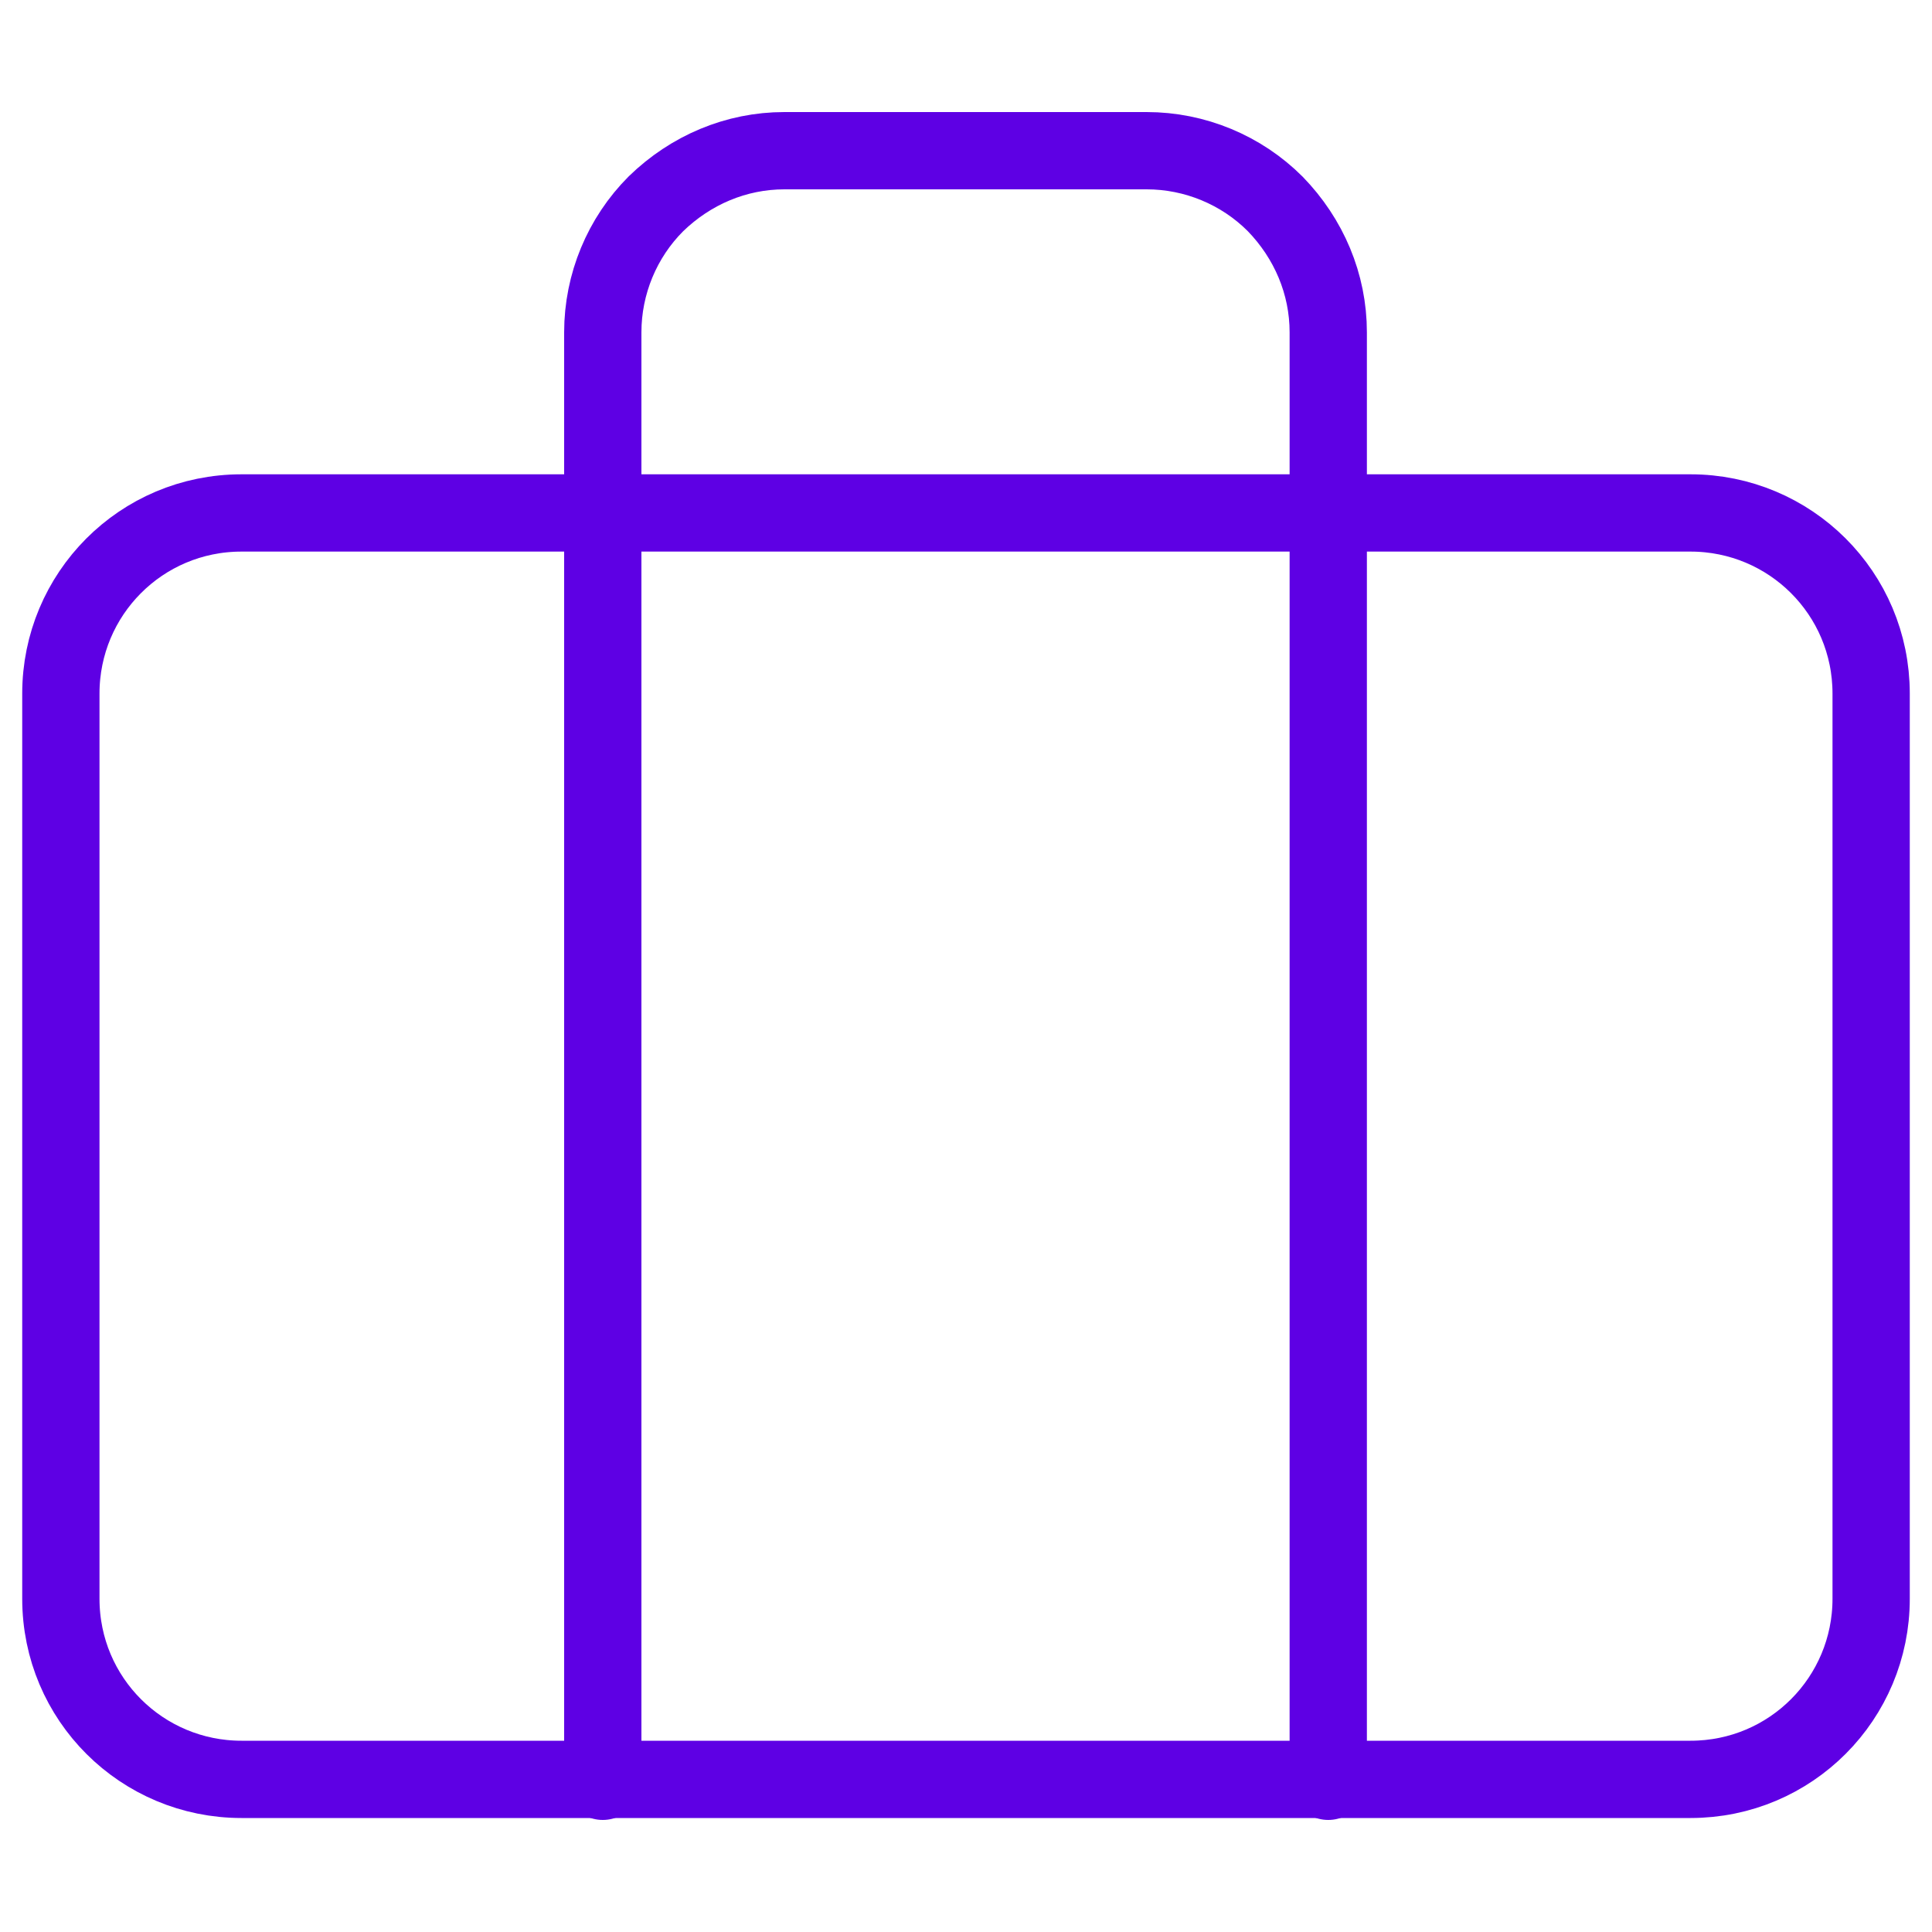
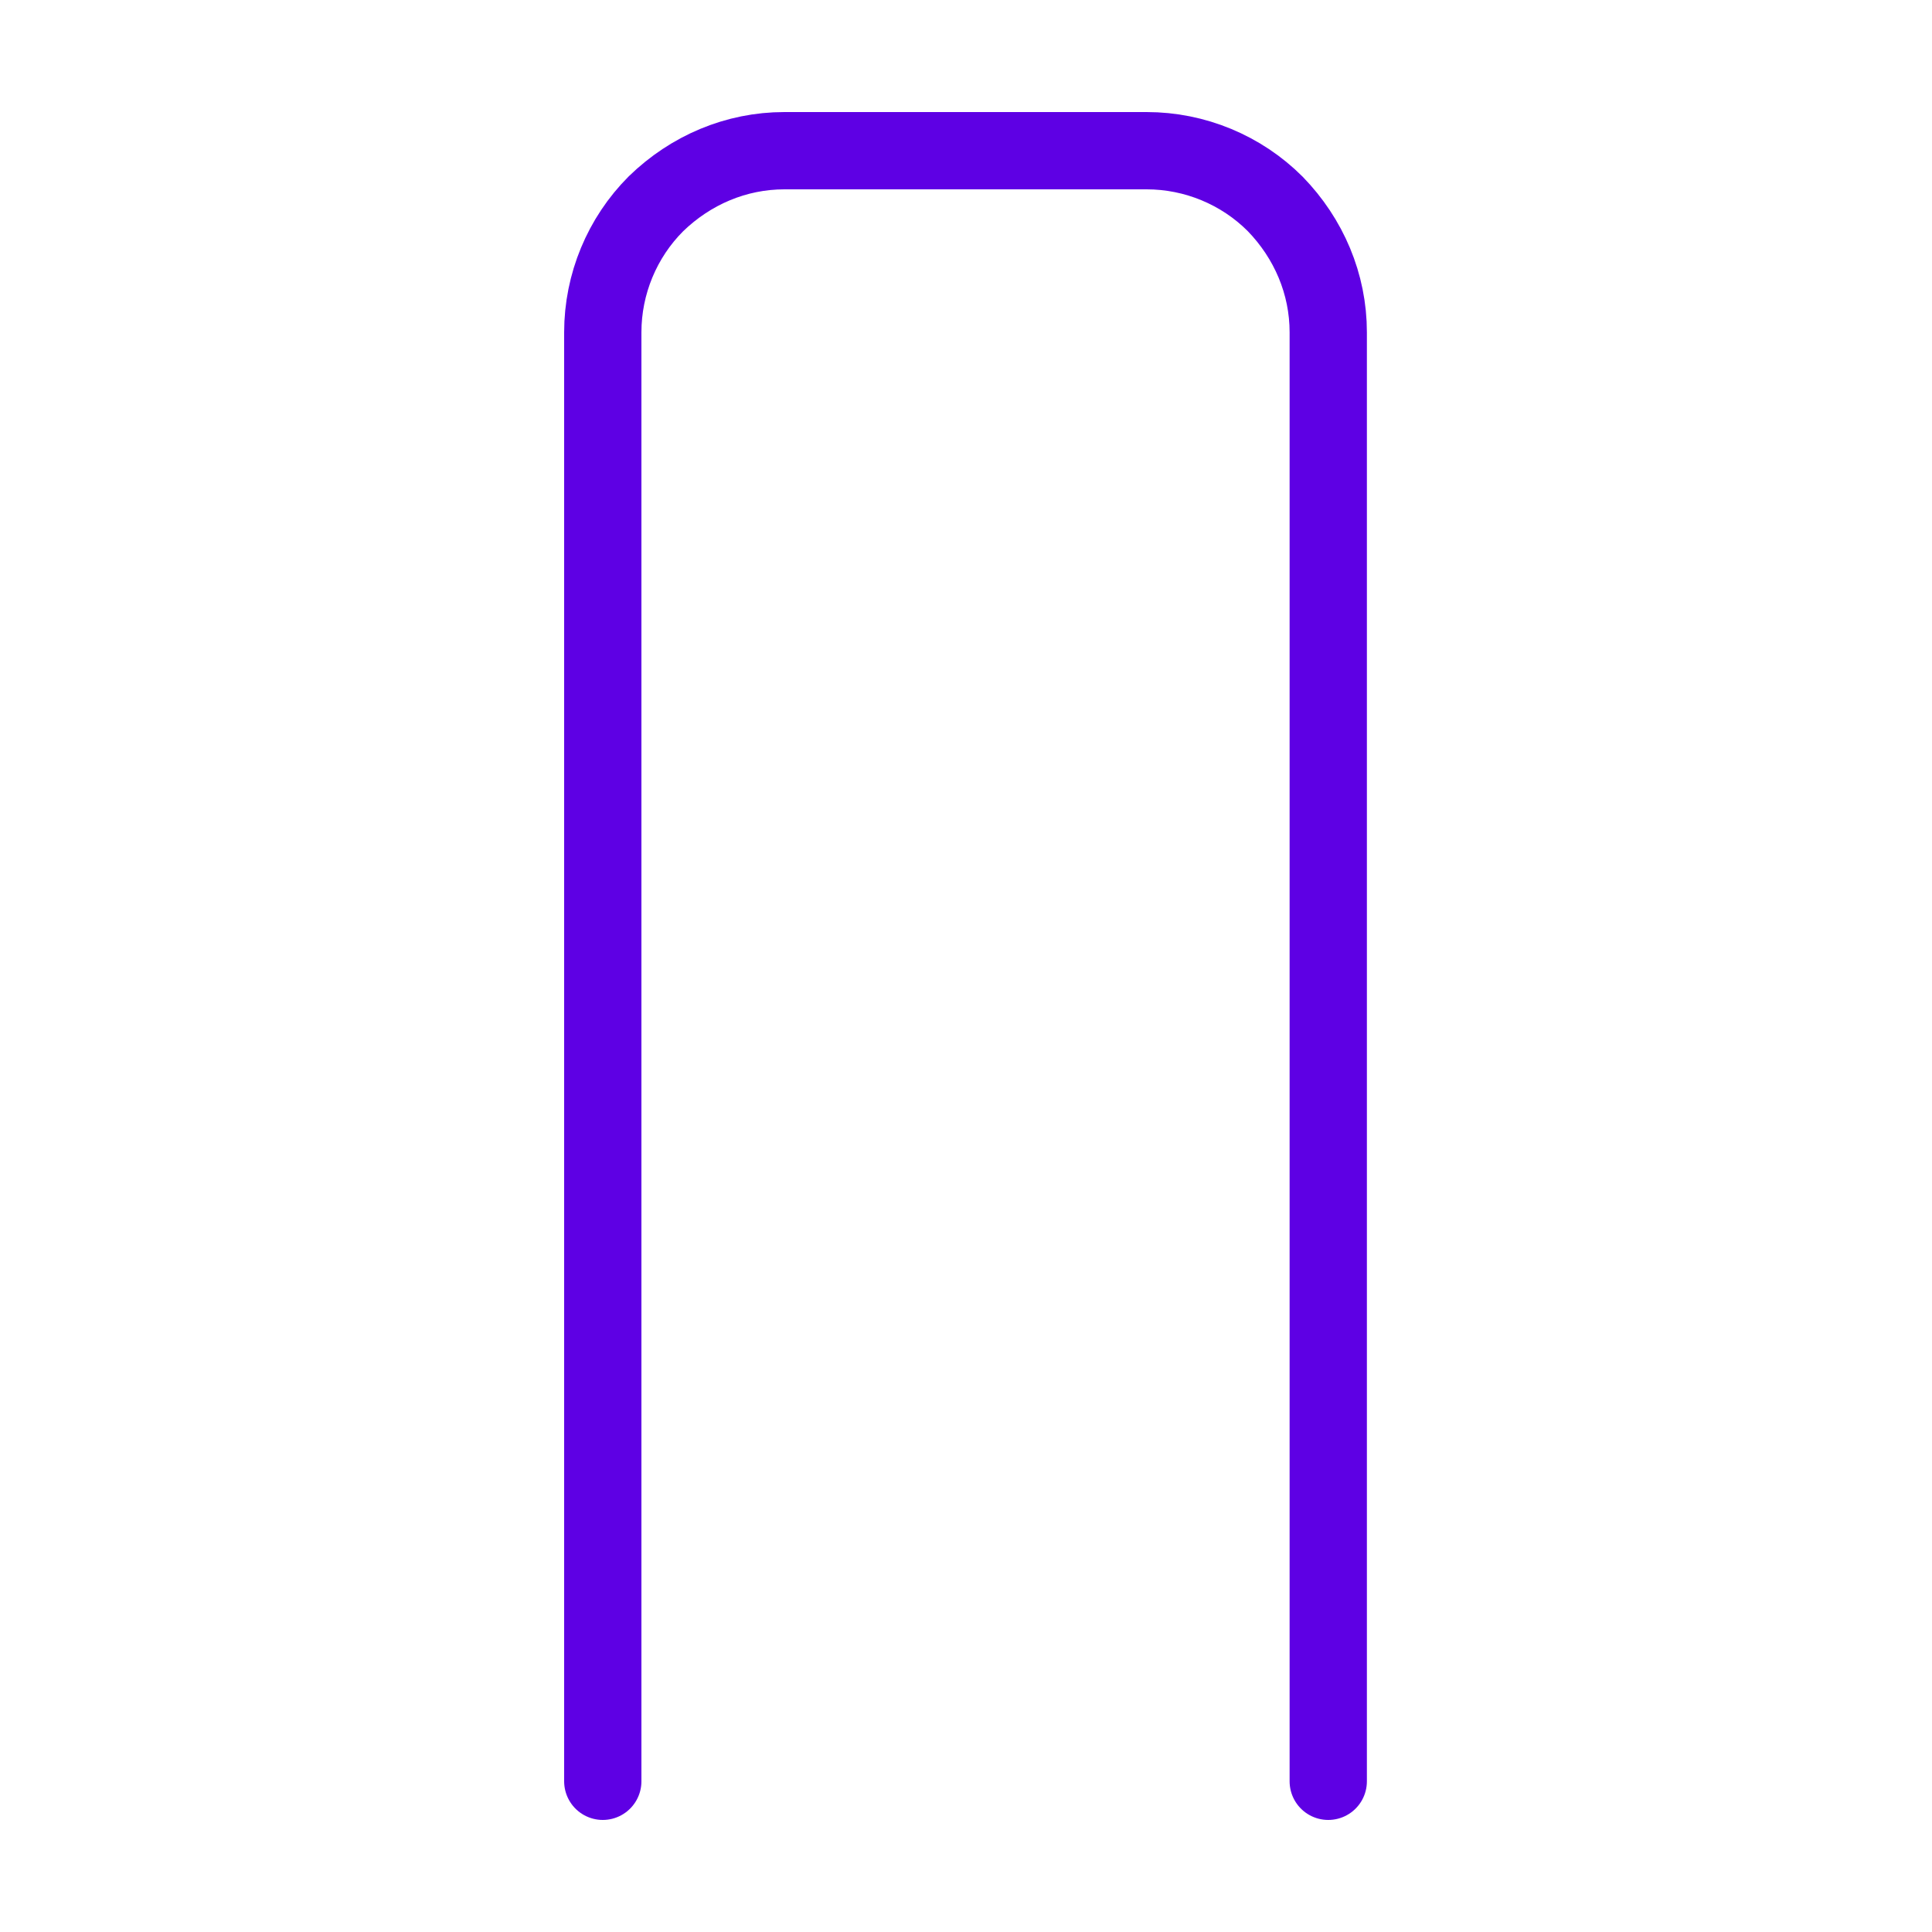
<svg xmlns="http://www.w3.org/2000/svg" version="1.1" viewBox="0 0 200 200">
  <defs>
    <style>
      .st0 {
        stroke-width: 4px;
      }

      .st0, .st1, .st2 {
        fill: none;
        stroke: #5e00e4;
        stroke-linecap: round;
        stroke-linejoin: round;
      }

      .st1 {
        stroke-width: 16px;
      }

      .st2 {
        stroke-width: 8px;
      }

      .st3 {
        display: none;
      }
    </style>
  </defs>
  <g id="Ebene_1">
    <g>
-       <path class="st2" d="M175,53.1H25c-10.4,0-18.7,8.4-18.7,18.7v93.7c0,10.4,8.4,18.7,18.7,18.7h150c10.4,0,18.7-8.4,18.7-18.7v-93.7c0-10.4-8.4-18.7-18.7-18.7Z" />
      <path class="st2" d="M137.5,184.4V34.4c0-5-2-9.7-5.5-13.3-3.5-3.5-8.3-5.5-13.3-5.5h-37.5c-5,0-9.7,2-13.3,5.5-3.5,3.5-5.5,8.3-5.5,13.3v150" />
    </g>
  </g>
  <g id="Ebene_1_Kopie" class="st3">
-     <path class="st0" d="M59.4,91.6L92.9,16.1c6.7,0,13.1,2.7,17.8,7.4,4.7,4.7,7.4,11.1,7.4,17.8v33.6h47.5c2.4,0,4.8.5,7.1,1.5,2.2,1,4.2,2.5,5.8,4.3,1.6,1.8,2.8,4,3.5,6.3.7,2.3.8,4.8.5,7.2l-11.6,75.5c-.6,4-2.6,7.7-5.7,10.3-3.1,2.6-7,4-11.1,4H59.4M59.4,91.6v92.3M59.4,91.6h-25.2c-4.5,0-8.7,1.8-11.9,4.9-3.1,3.1-4.9,7.4-4.9,11.9v58.7c0,4.5,1.8,8.7,4.9,11.9,3.1,3.1,7.4,4.9,11.9,4.9h25.2" />
-   </g>
+     </g>
  <g id="Ebene_1_Kopie_Kopie" class="st3">
    <g>
      <path class="st0" d="M193.6,100H6.4" />
      <path class="st0" d="M38.7,35.5L6.4,100v56.2c0,5,2,9.7,5.5,13.2,3.5,3.5,8.3,5.5,13.2,5.5h149.8c5,0,9.7-2,13.2-5.5,3.5-3.5,5.5-8.3,5.5-13.2v-56.2l-32.3-64.5c-1.5-3.1-3.9-5.7-6.9-7.6-3-1.8-6.4-2.8-9.9-2.8H55.4c-3.5,0-6.9,1-9.9,2.8-3,1.8-5.3,4.5-6.9,7.6Z" />
      <path class="st1" d="M43.8,137.4h0" />
      <path class="st1" d="M81.3,137.4h0" />
    </g>
  </g>
  <g id="Ebene_4" class="st3">
    <g>
      <path class="st0" d="M100,138c21,0,38-17,38-38s-17-38-38-38-38,17-38,38,17,38,38,38Z" />
-       <path class="st0" d="M138,62v47.5c0,7.6,3,14.8,8.3,20.2,5.3,5.3,12.6,8.3,20.2,8.3s14.8-3,20.2-8.3c5.3-5.3,8.3-12.6,8.3-20.2v-9.5c0-21.4-7.3-42.3-20.6-59.1-13.3-16.8-31.9-28.6-52.8-33.5-20.9-4.9-42.8-2.5-62.2,6.6-19.4,9.2-35.1,24.6-44.6,43.8-9.5,19.2-12.2,41.1-7.7,62.1,4.5,21,16,39.8,32.6,53.4,16.6,13.6,37.3,21.2,58.7,21.6s42.4-6.5,59.4-19.6" />
    </g>
  </g>
  <g id="Ebene_5" class="st3">
    <path class="st0" d="M120.5,44.5c8.6,1.7,16.5,5.9,22.7,12.1,6.2,6.2,10.4,14.1,12.1,22.7M120.5,9.3c17.9,2,34.5,10,47.2,22.7,12.7,12.7,20.7,29.3,22.7,47.2M181.7,149.4v26.4c0,2.5-.5,4.9-1.5,7.1-1,2.2-2.4,4.3-4.2,5.9-1.8,1.7-3.9,2.9-6.3,3.7s-4.8,1.1-7.2.9c-27.1-2.9-53.1-12.2-76-27-21.3-13.5-39.3-31.5-52.8-52.8-14.9-23-24.1-49.1-27-76.3-.2-2.4,0-4.9.8-7.2.8-2.3,2-4.4,3.7-6.2,1.6-1.8,3.7-3.2,5.9-4.2,2.2-1,4.7-1.5,7.1-1.5h26.4c4.3,0,8.4,1.5,11.7,4.3,3.2,2.8,5.4,6.7,6,10.9,1.1,8.5,3.2,16.7,6.2,24.7,1.2,3.2,1.4,6.6.7,9.9-.7,3.3-2.3,6.3-4.7,8.7l-11.2,11.2c12.5,22,30.8,40.3,52.8,52.8l11.2-11.2c2.4-2.4,5.4-4,8.7-4.7,3.3-.7,6.7-.4,9.9.7,8,3,16.3,5,24.7,6.2,4.3.6,8.2,2.8,11,6.1,2.8,3.3,4.3,7.5,4.2,11.8Z" />
  </g>
  <g id="Ebene_6" class="st3">
    <g>
      <path class="st0" d="M193.9,193.6v-23.5c0-12.5-4.9-24.4-13.7-33.2-8.8-8.8-20.7-13.7-33.2-13.7H53.1c-12.5,0-24.4,4.9-33.2,13.7-8.8,8.8-13.7,20.7-13.7,33.2v23.5" />
-       <path class="st0" d="M100,100.3c25.9,0,46.9-21,46.9-46.9S125.9,6.4,100,6.4s-46.9,21-46.9,46.9,21,46.9,46.9,46.9Z" />
    </g>
  </g>
</svg>